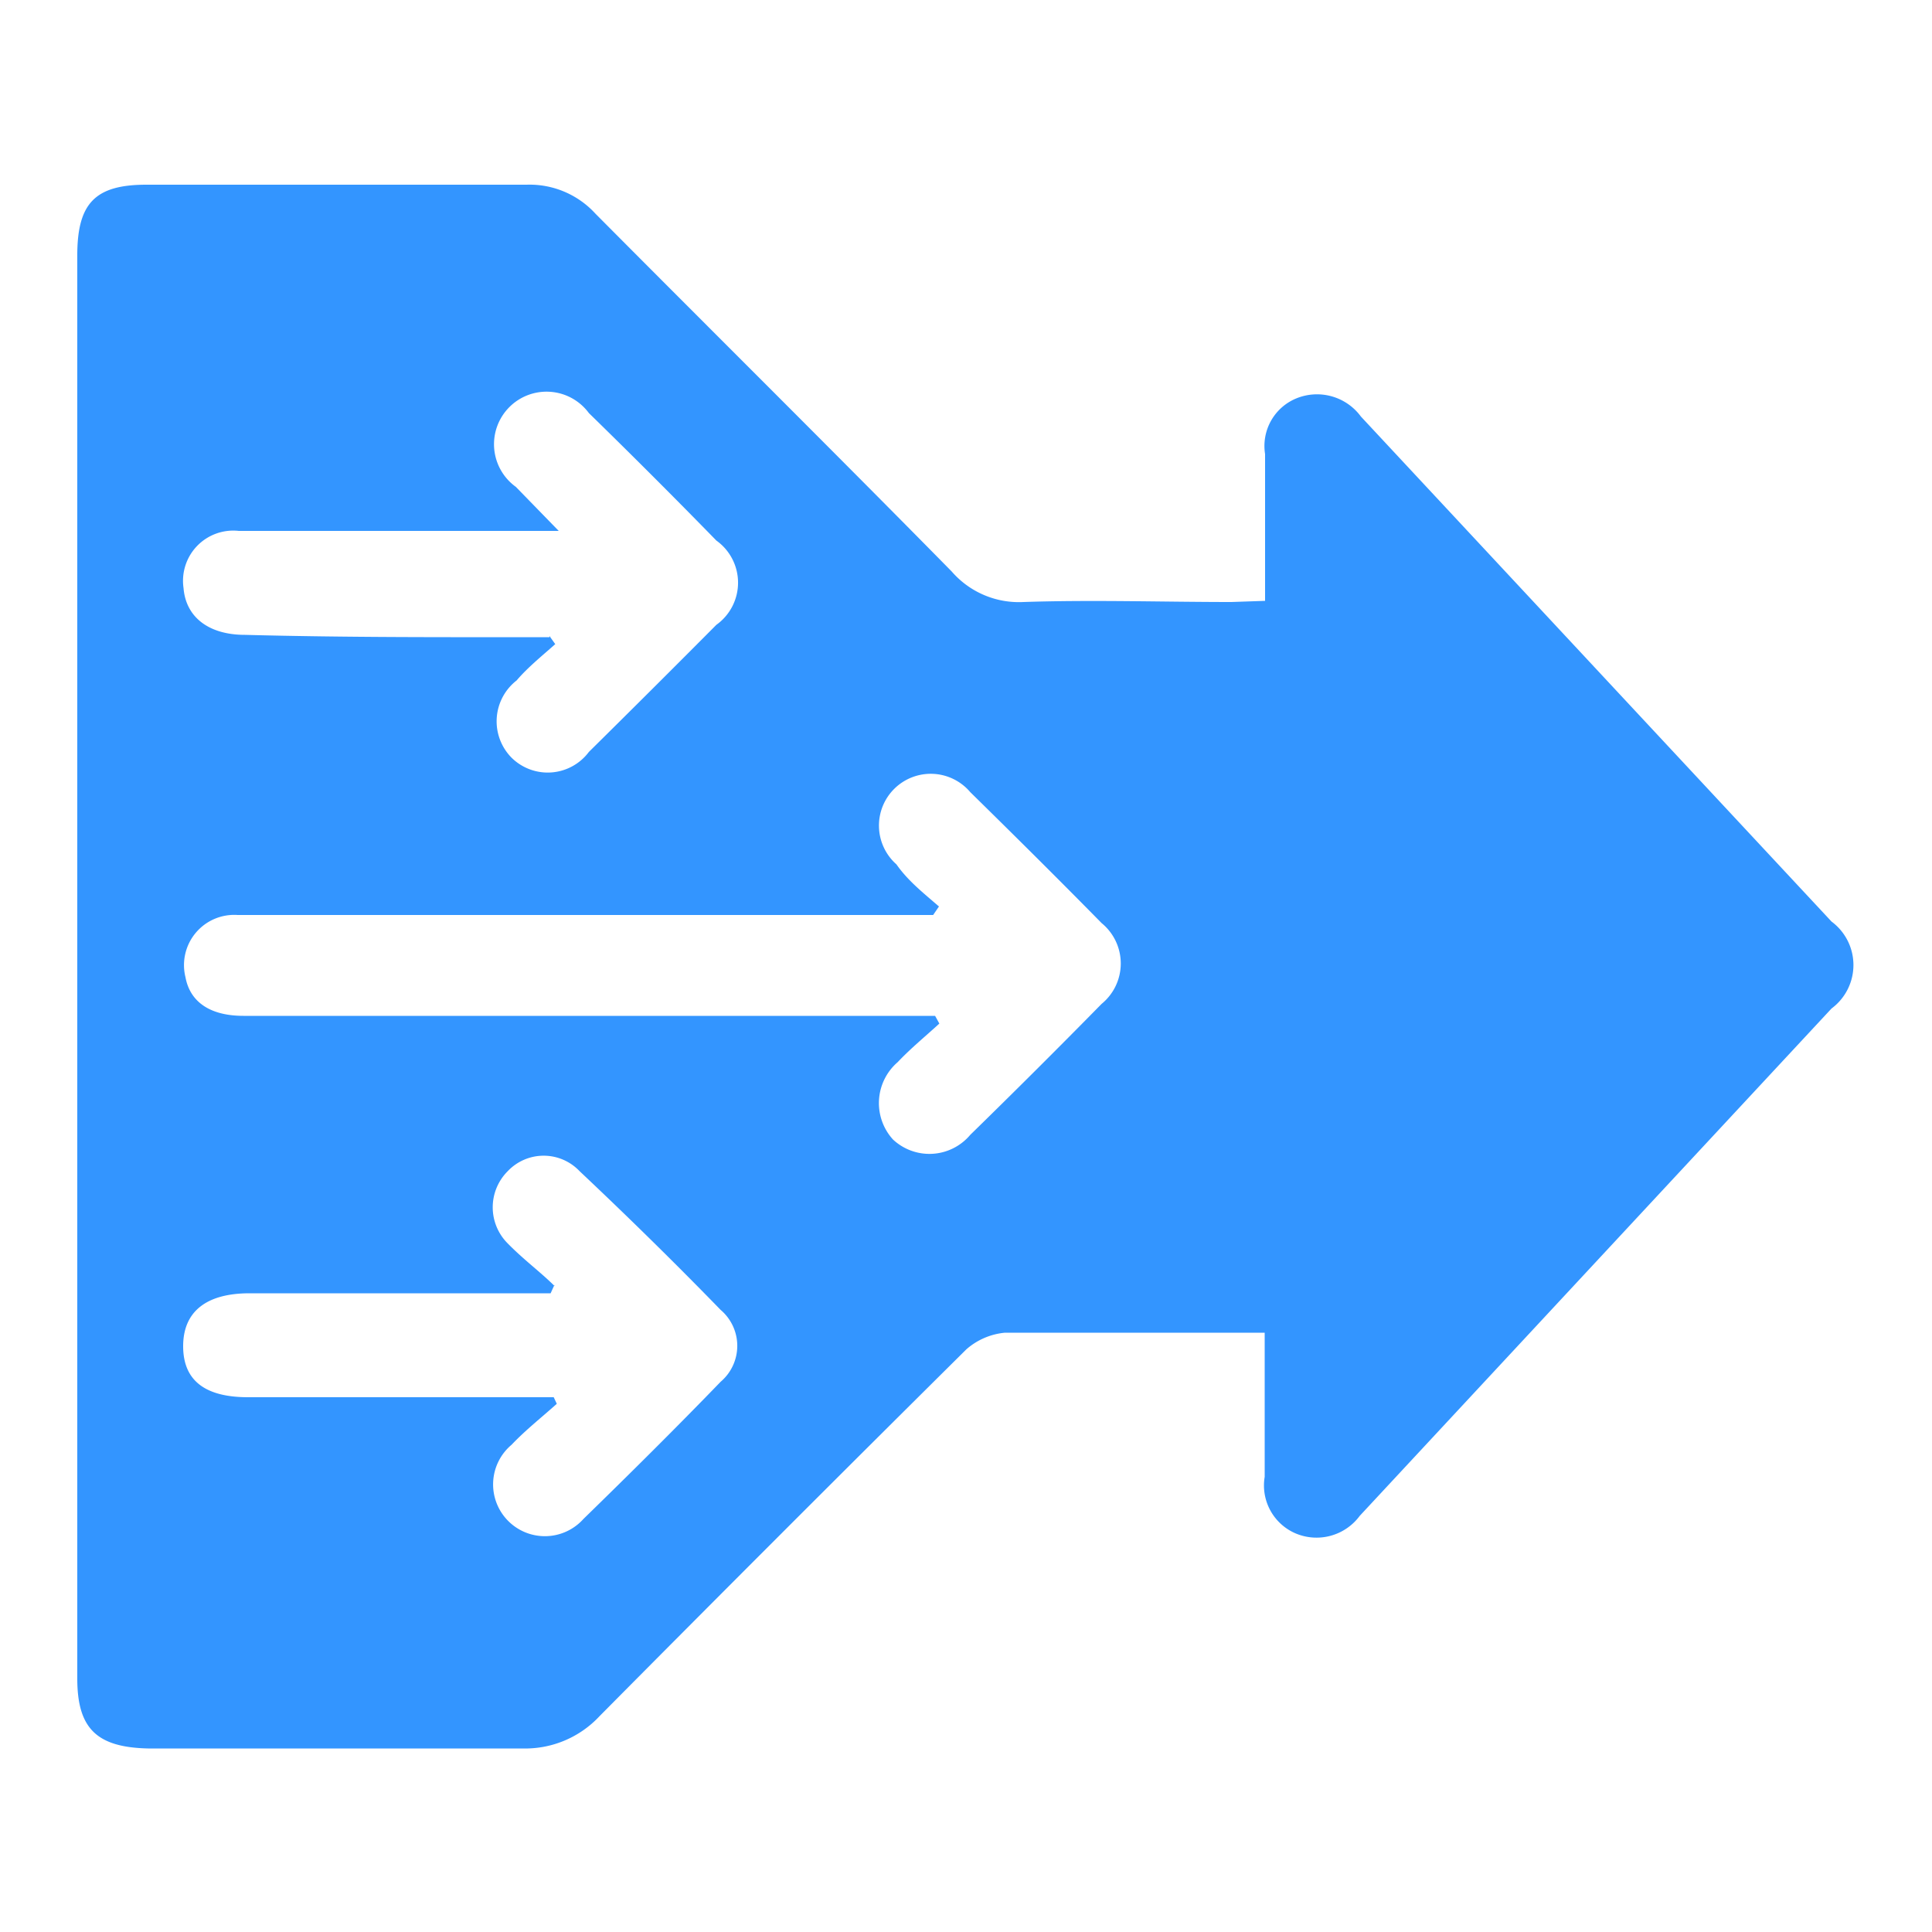
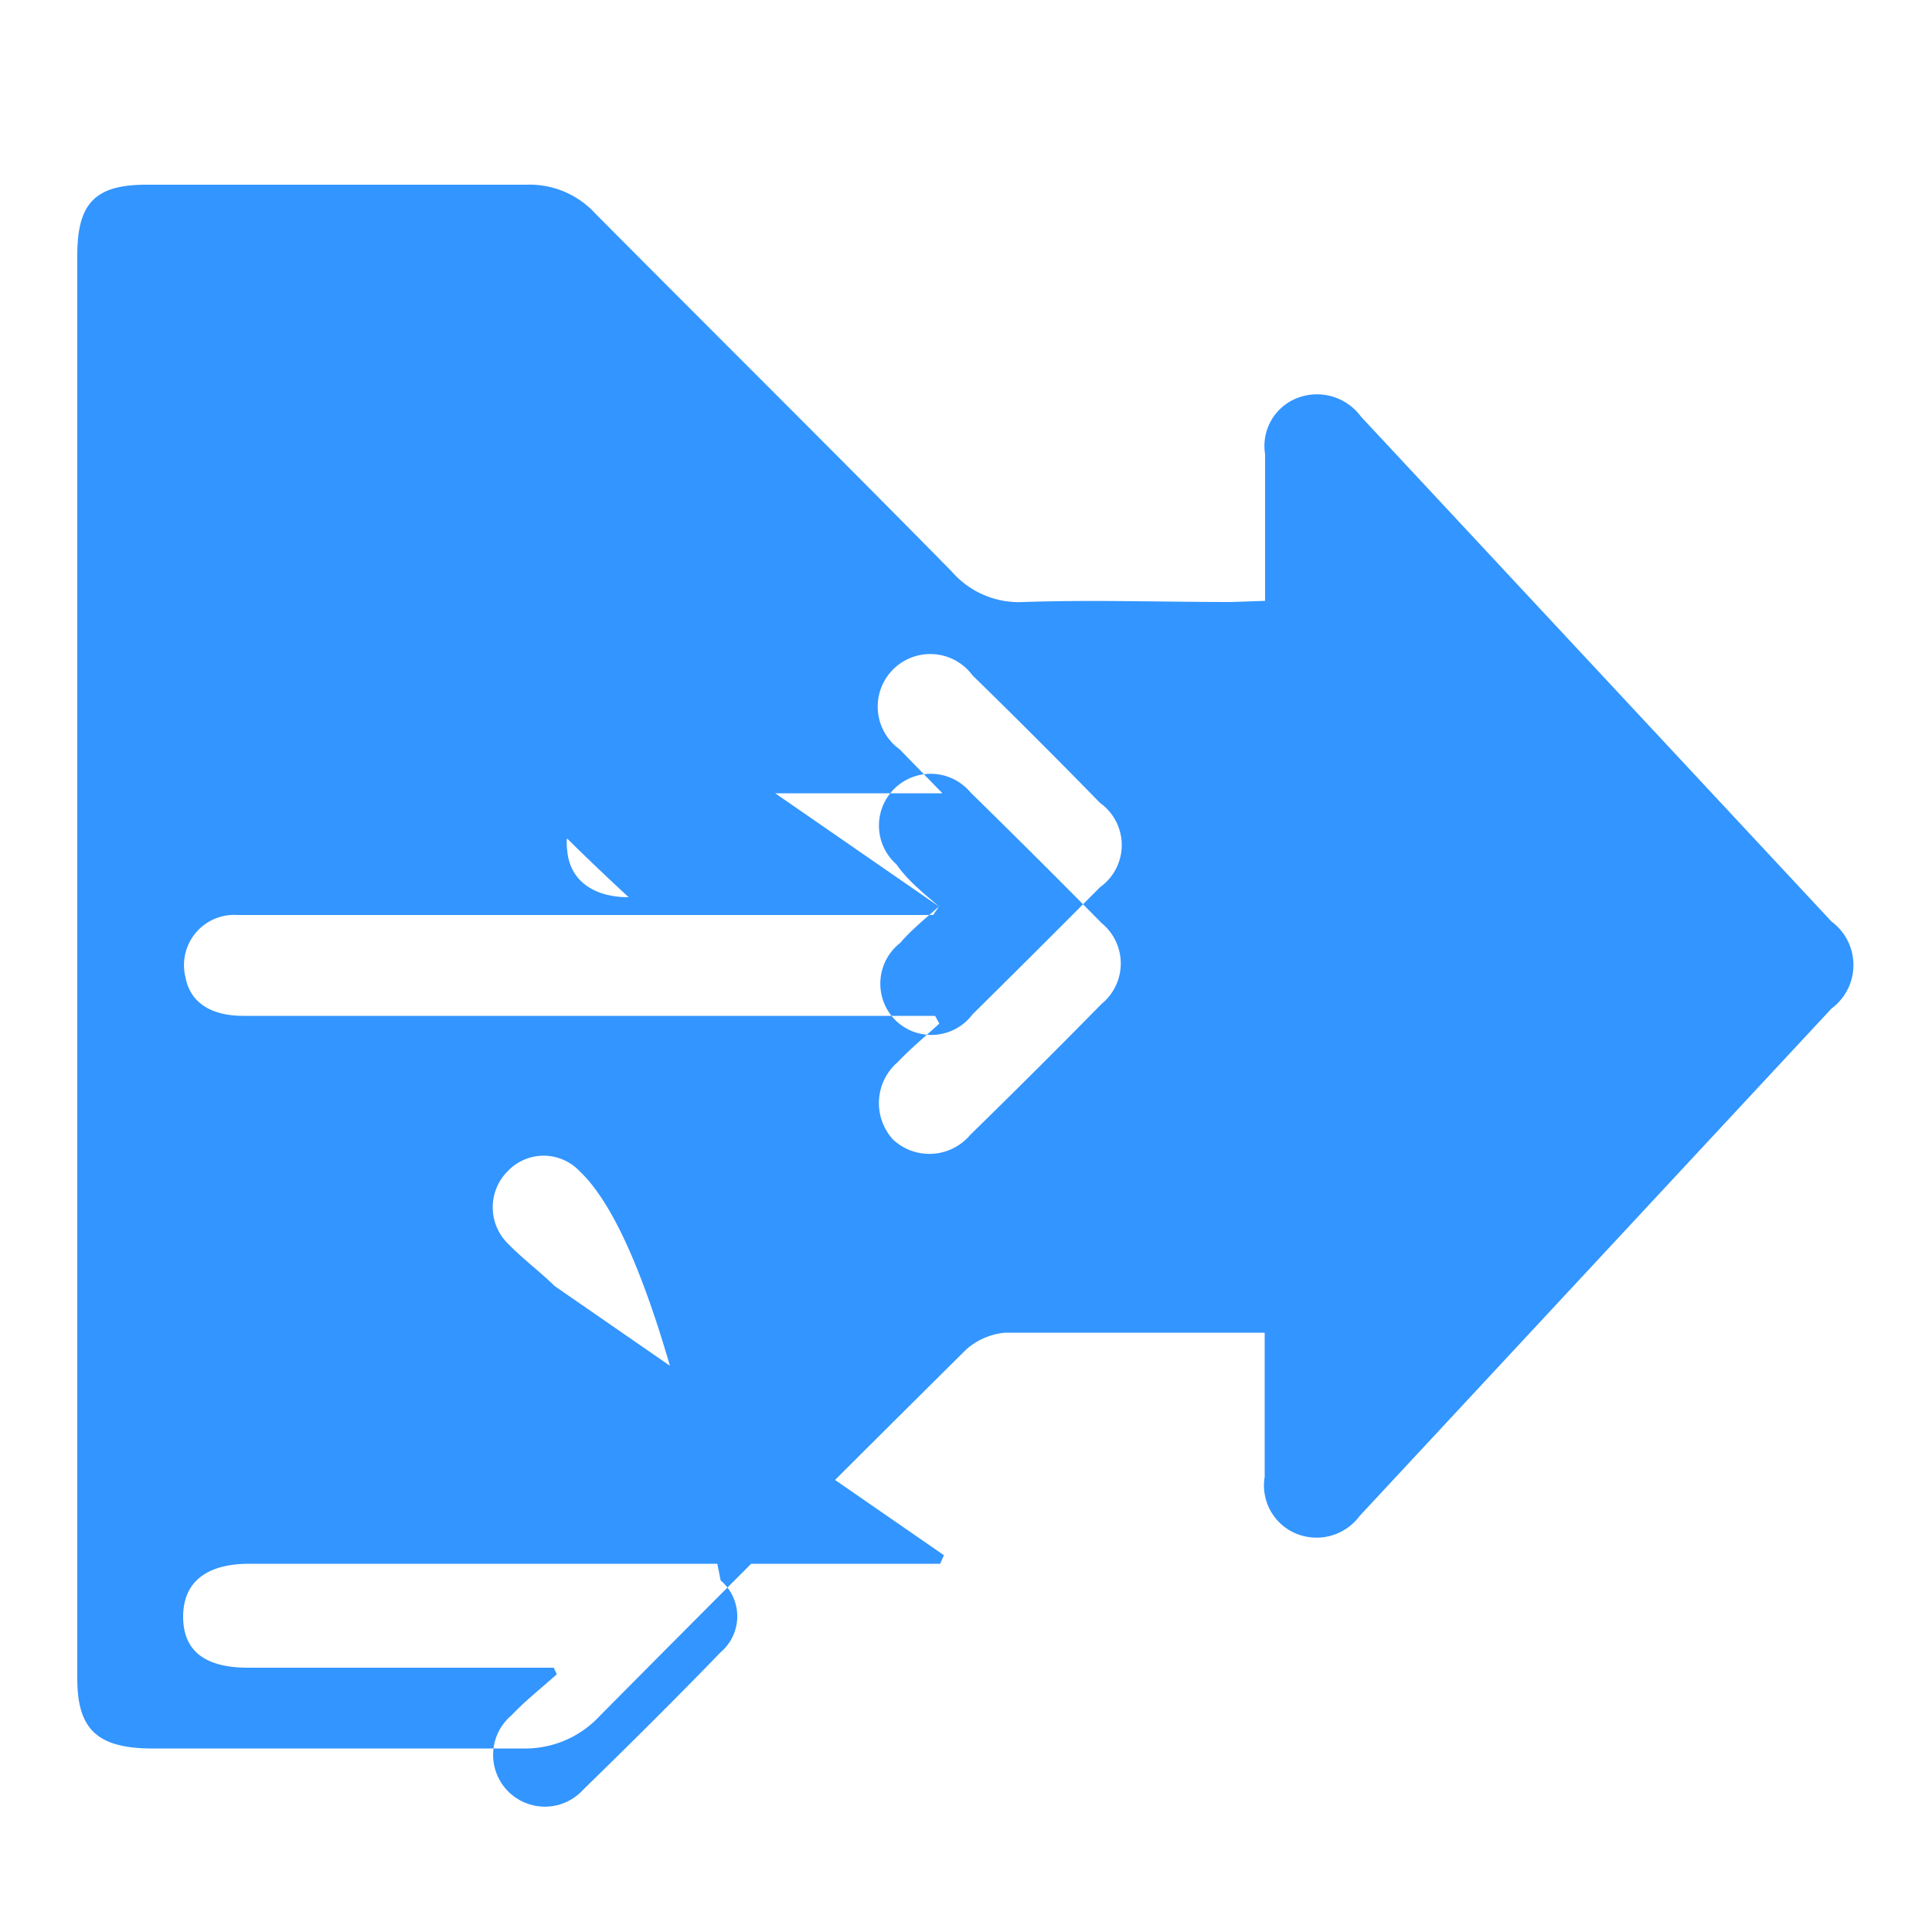
<svg xmlns="http://www.w3.org/2000/svg" id="Layer_1" data-name="Layer 1" viewBox="0 0 50 50">
  <defs>
    <style>.cls-1{fill:#3395ff;}</style>
  </defs>
-   <path class="cls-1" d="M32.74,15.55c0-1.32,0-2.56,0-3.8a1.33,1.33,0,0,1,.81-1.44,1.41,1.41,0,0,1,1.67.47L47.4,23.85a1.4,1.4,0,0,1,0,2.25L35.19,39.23a1.39,1.39,0,0,1-1.67.45,1.35,1.35,0,0,1-.79-1.46c0-1.22,0-2.43,0-3.73-.27,0-.5,0-.72,0-2,0-4,0-6,0a1.76,1.76,0,0,0-1,.43q-4.77,4.73-9.49,9.49a2.63,2.63,0,0,1-2,.84c-3.23,0-6.46,0-9.69,0C2.5,45.22,2,44.73,2,43.44V6.61c0-1.35.46-1.83,1.79-1.83,3.28,0,6.56,0,9.84,0a2.31,2.31,0,0,1,1.78.75c3.07,3.09,6.16,6.15,9.22,9.26a2.3,2.3,0,0,0,1.86.79c1.79-.06,3.59,0,5.38,0ZM24.3,23.46l-.15.22h-18a1.3,1.3,0,0,0-1.35,1.61c.12.65.65,1,1.5,1h17.9l.11.2c-.36.33-.74.64-1.08,1a1.4,1.4,0,0,0-.12,2,1.38,1.38,0,0,0,2-.12q1.72-1.68,3.4-3.39a1.35,1.35,0,0,0,0-2.09c-1.12-1.14-2.26-2.27-3.4-3.39a1.34,1.34,0,1,0-1.91,1.87C23.5,22.8,23.91,23.12,24.3,23.46Zm-10.08-7,.15.21c-.35.31-.72.61-1,.94a1.34,1.34,0,0,0-.13,2,1.33,1.33,0,0,0,2-.15q1.66-1.64,3.3-3.29a1.34,1.34,0,0,0,0-2.18q-1.63-1.67-3.3-3.3a1.36,1.36,0,1,0-1.89,1.91l1.11,1.14h-.82c-2.49,0-5,0-7.46,0a1.3,1.3,0,0,0-1.43,1.48c.06.75.65,1.21,1.59,1.21C9,16.5,11.59,16.49,14.22,16.49Zm.13,16.79-.1.22H6.46c-1.13,0-1.72.48-1.72,1.37s.57,1.32,1.68,1.32h7.24l.67,0,.08.17c-.39.35-.81.68-1.17,1.06a1.34,1.34,0,1,0,1.86,1.92c1.2-1.17,2.39-2.35,3.55-3.55a1.22,1.22,0,0,0,0-1.86Q16.91,32.11,15,30.31a1.28,1.28,0,0,0-1.86,0,1.32,1.32,0,0,0,0,1.87C13.55,32.6,14,32.93,14.35,33.28Z" />
+   <path class="cls-1" d="M32.74,15.55c0-1.32,0-2.56,0-3.8a1.33,1.33,0,0,1,.81-1.44,1.41,1.41,0,0,1,1.67.47L47.4,23.85a1.4,1.4,0,0,1,0,2.25L35.19,39.23a1.39,1.39,0,0,1-1.67.45,1.35,1.35,0,0,1-.79-1.46c0-1.22,0-2.43,0-3.73-.27,0-.5,0-.72,0-2,0-4,0-6,0a1.76,1.76,0,0,0-1,.43q-4.77,4.73-9.49,9.49a2.63,2.63,0,0,1-2,.84c-3.23,0-6.46,0-9.69,0C2.5,45.22,2,44.73,2,43.44V6.61c0-1.35.46-1.83,1.79-1.83,3.28,0,6.56,0,9.84,0a2.31,2.31,0,0,1,1.78.75c3.07,3.09,6.16,6.15,9.22,9.26a2.3,2.3,0,0,0,1.86.79c1.79-.06,3.59,0,5.38,0ZM24.3,23.46l-.15.22h-18a1.3,1.3,0,0,0-1.35,1.61c.12.65.65,1,1.5,1h17.9l.11.2c-.36.33-.74.64-1.08,1a1.4,1.4,0,0,0-.12,2,1.38,1.38,0,0,0,2-.12q1.72-1.68,3.4-3.39a1.35,1.35,0,0,0,0-2.09c-1.12-1.14-2.26-2.27-3.4-3.39a1.34,1.34,0,1,0-1.91,1.87C23.5,22.8,23.91,23.12,24.3,23.46Zc-.35.31-.72.61-1,.94a1.34,1.34,0,0,0-.13,2,1.33,1.33,0,0,0,2-.15q1.66-1.64,3.3-3.29a1.34,1.34,0,0,0,0-2.18q-1.63-1.67-3.3-3.3a1.36,1.36,0,1,0-1.89,1.91l1.11,1.14h-.82c-2.49,0-5,0-7.46,0a1.3,1.3,0,0,0-1.43,1.48c.06.75.65,1.21,1.59,1.21C9,16.5,11.59,16.49,14.22,16.49Zm.13,16.79-.1.22H6.46c-1.13,0-1.72.48-1.72,1.37s.57,1.32,1.68,1.32h7.24l.67,0,.08.17c-.39.35-.81.68-1.17,1.06a1.34,1.34,0,1,0,1.86,1.92c1.2-1.17,2.39-2.35,3.55-3.55a1.22,1.22,0,0,0,0-1.86Q16.91,32.11,15,30.31a1.28,1.28,0,0,0-1.86,0,1.32,1.32,0,0,0,0,1.87C13.55,32.6,14,32.93,14.35,33.28Z" />
</svg>